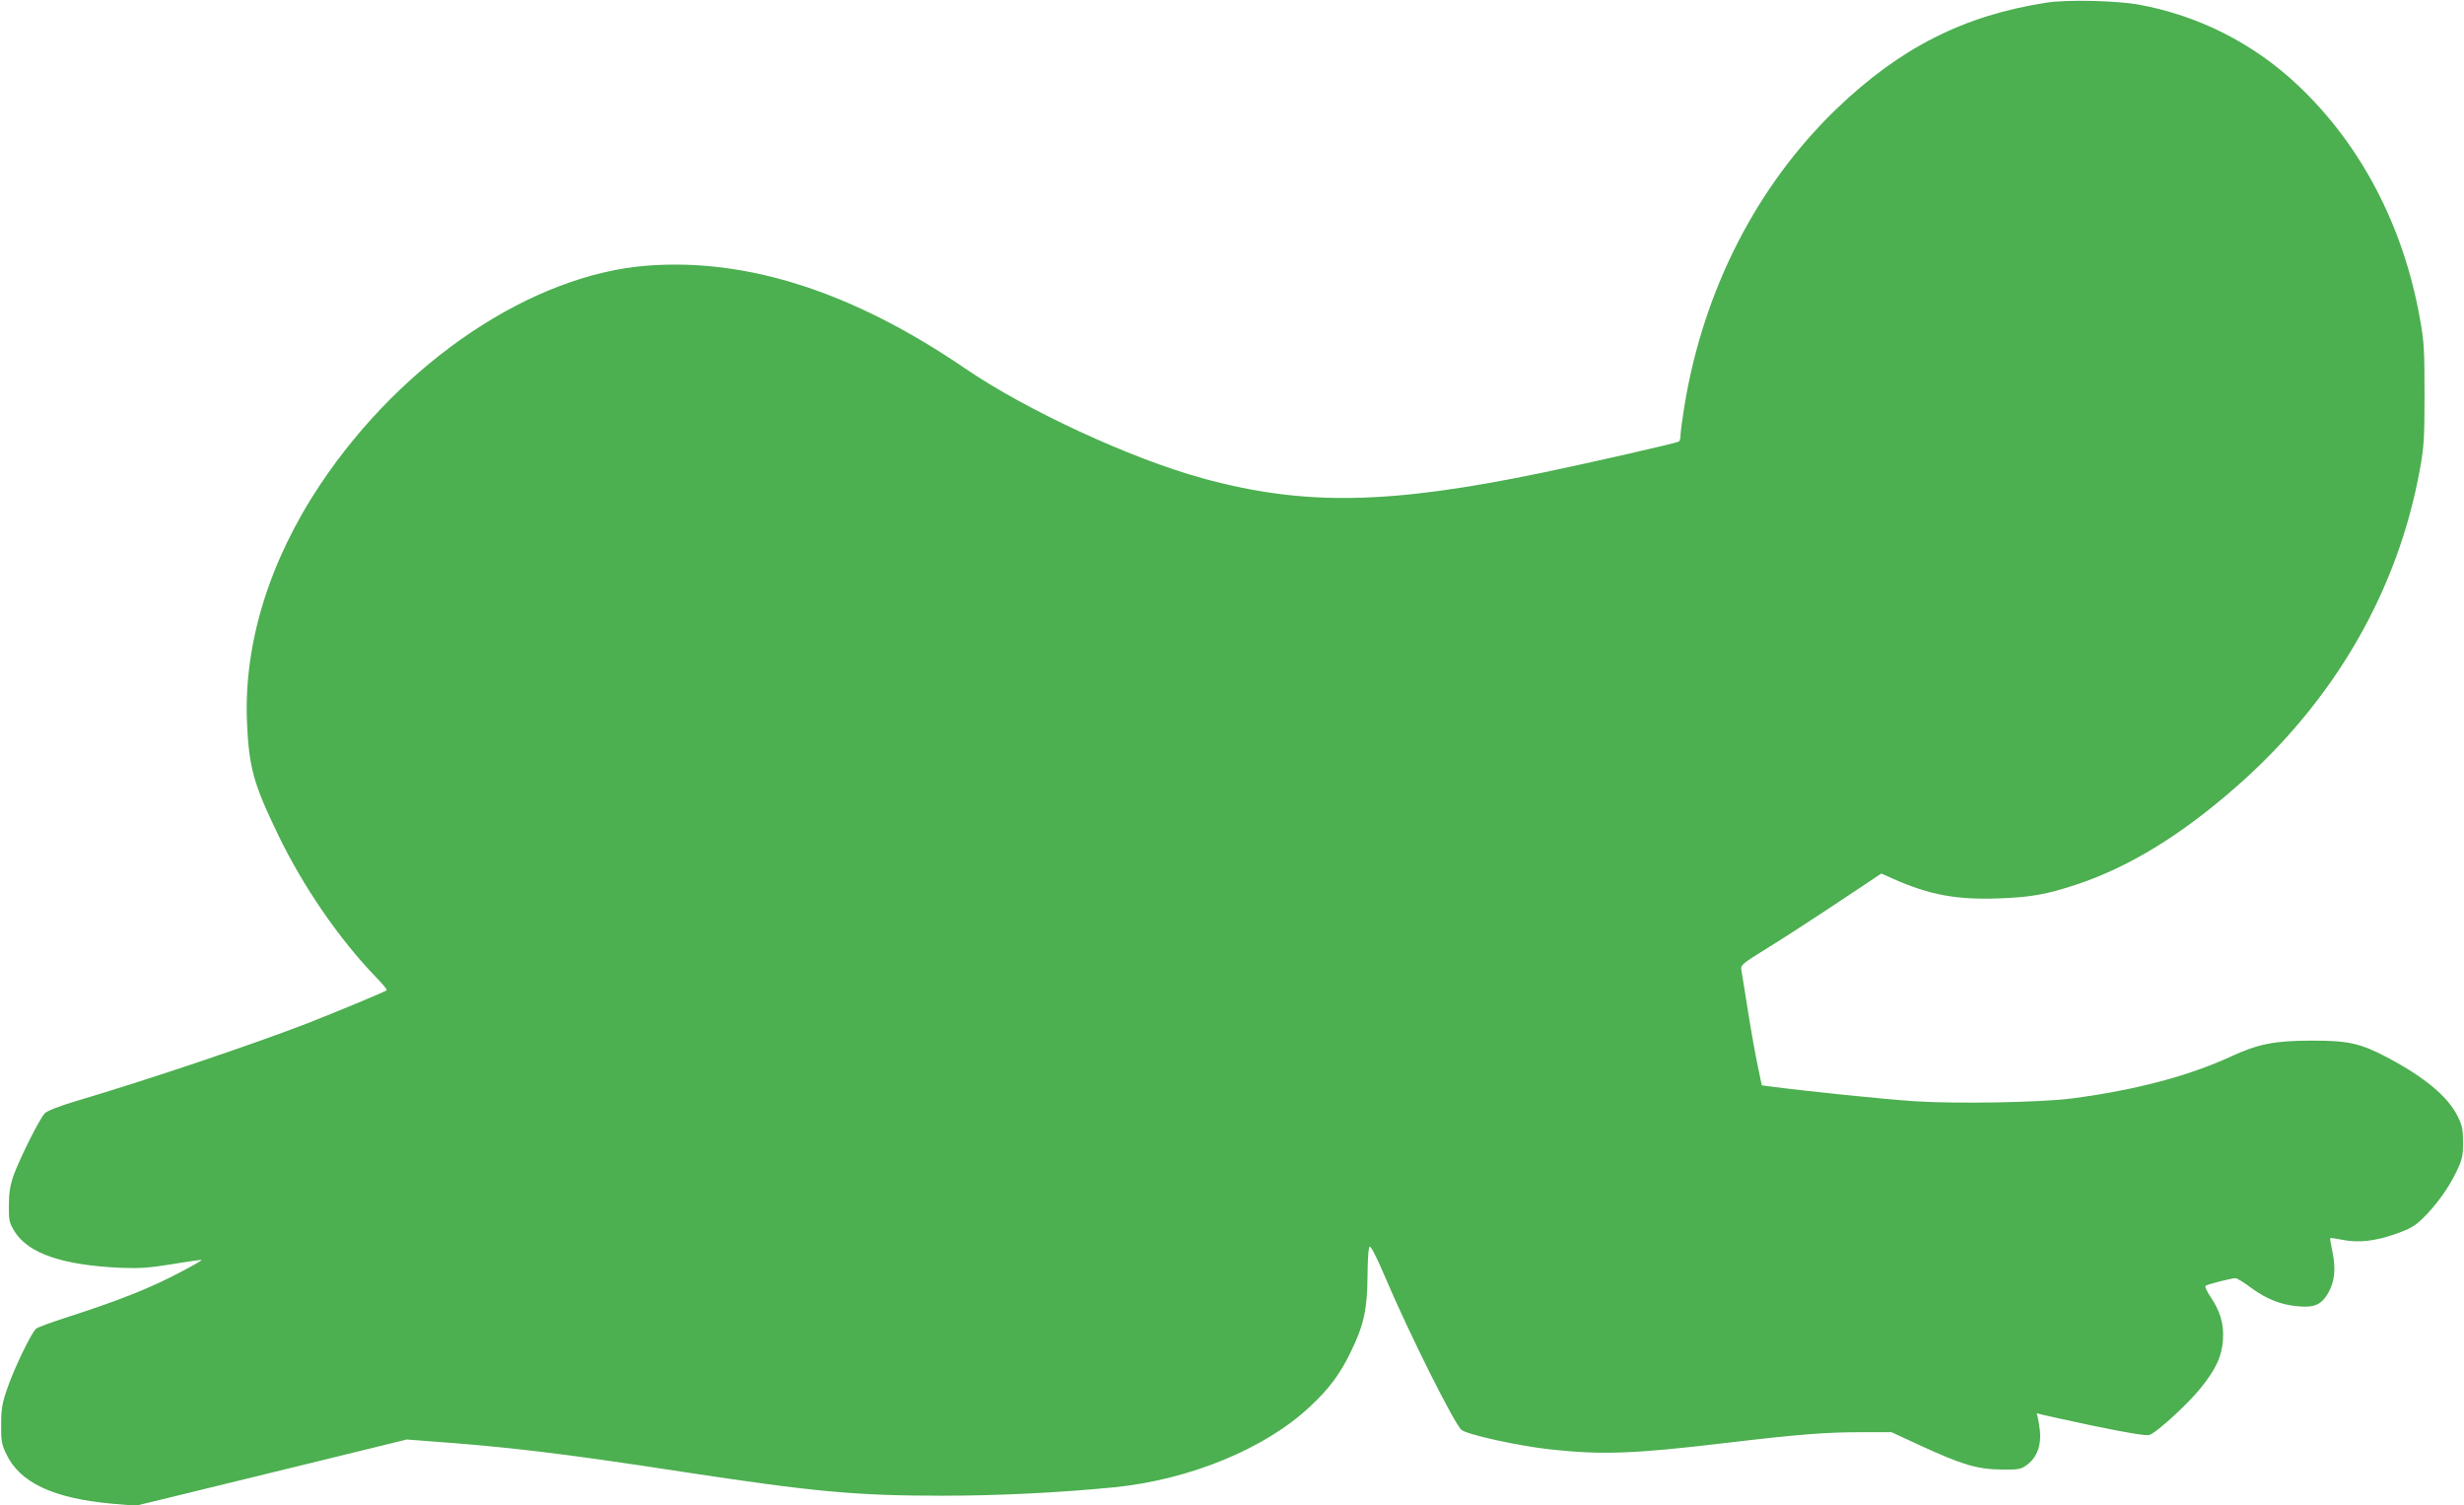
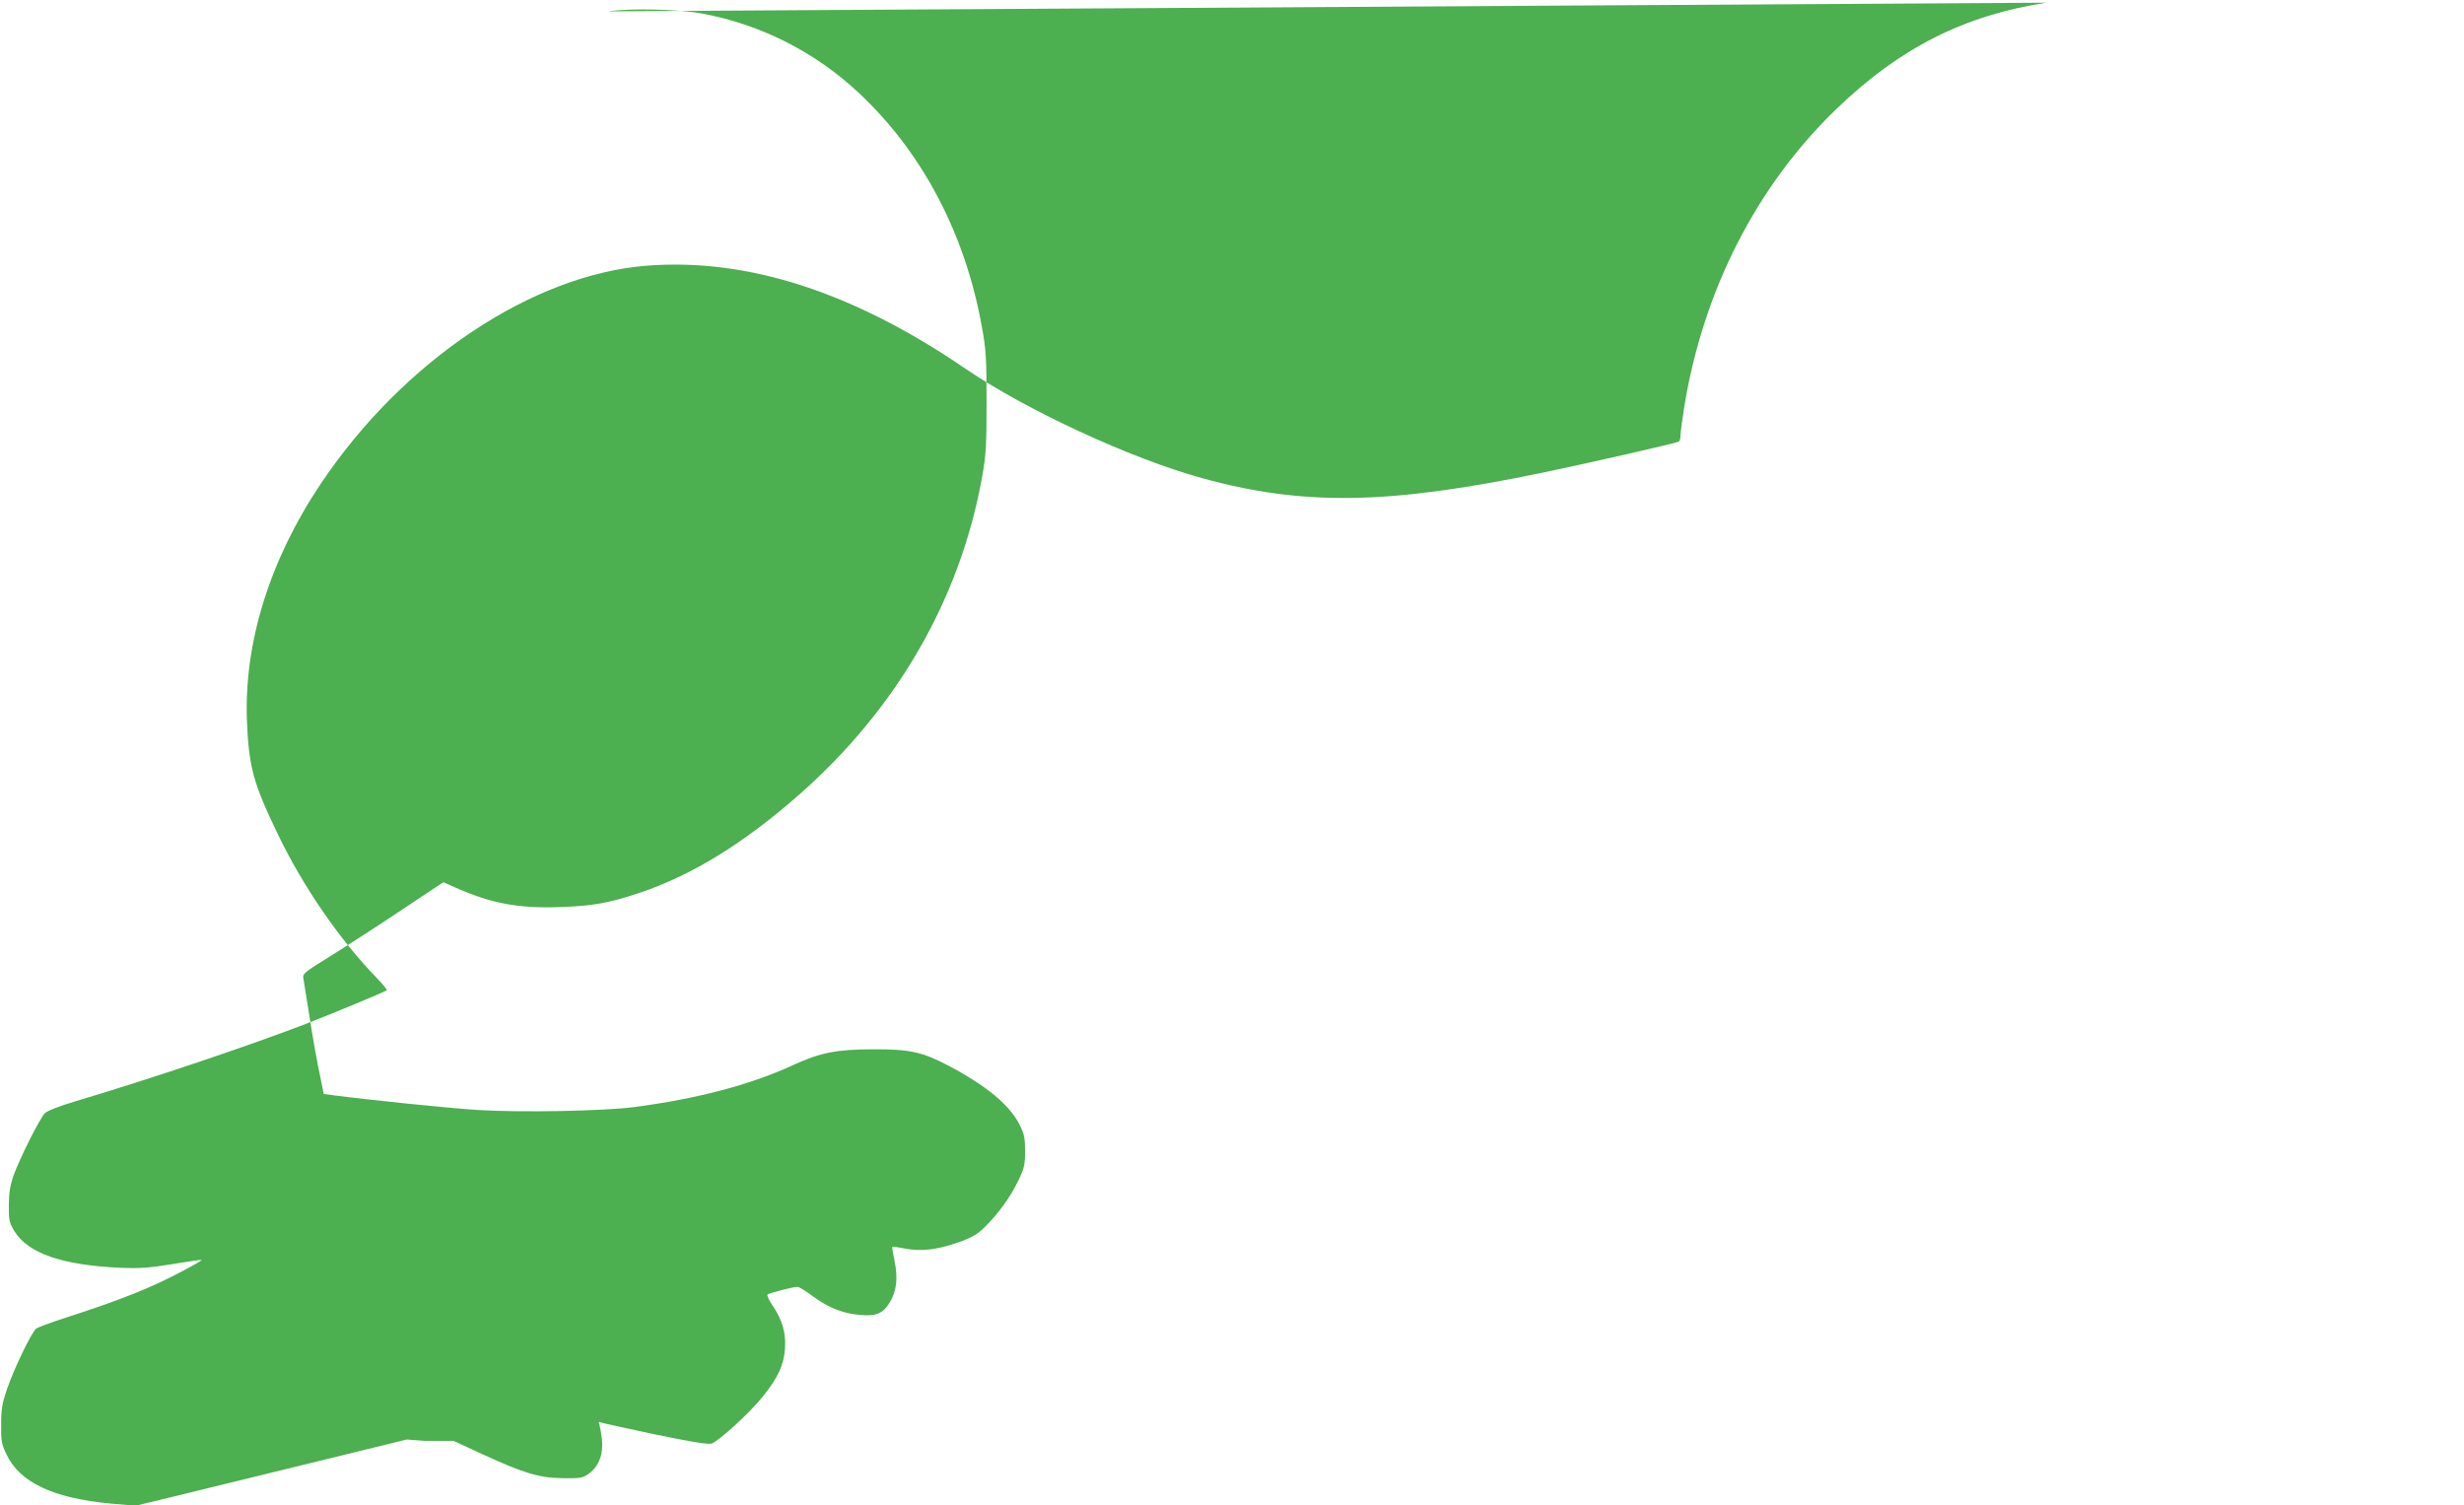
<svg xmlns="http://www.w3.org/2000/svg" version="1.0" width="1280pt" height="782pt" viewBox="0 0 1280 782" preserveAspectRatio="xMidYMid meet">
  <g transform="translate(0,782) scale(0.1,-0.1)" fill="#4caf50" stroke="none">
-     <path d="M10630 7806 c-427 -66 -759 -234 -1088 -550 -416 -400 -693 -942 -792 -1546 -11 -69 -20 -137 -20 -152 0 -15 -4 -29 -9 -32 -13 -8 -460 -110 -706 -161 -802 -167 -1243 -174 -1770 -29 -374 103 -913 353 -1230 569 -581 397 -1130 575 -1653 535 -598 -46 -1270 -496 -1697 -1135 -266 -398 -399 -829 -382 -1235 10 -235 33 -320 161 -585 130 -270 319 -545 510 -742 33 -34 58 -64 55 -67 -8 -8 -269 -116 -420 -175 -292 -112 -807 -286 -1194 -401 -87 -26 -148 -50 -162 -63 -27 -27 -133 -240 -164 -327 -16 -47 -23 -89 -23 -151 -1 -78 2 -90 29 -135 71 -115 247 -176 550 -190 98 -4 147 -1 270 19 83 14 151 23 153 22 2 -2 -43 -28 -100 -58 -161 -86 -318 -149 -603 -241 -78 -25 -148 -51 -157 -58 -24 -19 -113 -203 -150 -310 -27 -78 -32 -108 -32 -188 -1 -83 2 -102 26 -152 69 -149 243 -231 545 -259 l128 -11 190 46 c105 26 421 103 704 172 l514 126 91 -7 c432 -31 704 -63 1336 -160 688 -105 907 -125 1353 -125 296 0 613 16 898 44 391 40 780 200 1012 417 99 91 159 172 213 284 69 141 87 223 88 397 1 98 5 149 12 152 6 2 40 -64 79 -157 121 -286 360 -764 397 -795 31 -25 295 -83 458 -101 272 -30 436 -24 923 34 371 44 513 55 701 55 l152 0 149 -69 c218 -100 297 -124 421 -125 95 -1 102 1 136 26 50 38 73 101 65 176 -4 32 -10 67 -13 77 -5 11 -3 16 2 12 6 -3 133 -31 284 -63 194 -40 281 -54 297 -48 40 15 200 162 264 242 81 100 112 168 117 254 5 80 -14 146 -64 220 -19 28 -31 54 -27 58 9 8 134 40 156 40 8 0 44 -22 81 -50 81 -59 153 -88 244 -96 85 -8 121 8 157 70 33 57 40 124 22 211 -8 39 -14 71 -12 73 2 2 31 -2 65 -9 82 -16 167 -7 275 31 72 25 100 41 138 78 71 69 135 157 176 242 32 67 36 84 36 155 0 67 -4 89 -28 136 -50 102 -171 203 -368 307 -137 72 -201 87 -394 86 -186 0 -275 -17 -415 -82 -218 -101 -497 -175 -825 -218 -160 -21 -594 -29 -815 -15 -156 10 -563 52 -746 76 l-52 7 -21 102 c-12 55 -35 184 -51 286 -16 102 -32 197 -34 212 -5 24 4 32 137 114 78 48 243 155 366 237 l224 149 61 -27 c189 -84 330 -110 549 -102 166 6 248 20 407 73 270 90 540 255 827 507 512 449 841 1020 955 1655 20 111 23 161 23 387 0 228 -3 276 -24 390 -86 483 -308 906 -637 1215 -230 216 -515 360 -824 416 -117 21 -373 27 -480 10z" />
+     <path d="M10630 7806 c-427 -66 -759 -234 -1088 -550 -416 -400 -693 -942 -792 -1546 -11 -69 -20 -137 -20 -152 0 -15 -4 -29 -9 -32 -13 -8 -460 -110 -706 -161 -802 -167 -1243 -174 -1770 -29 -374 103 -913 353 -1230 569 -581 397 -1130 575 -1653 535 -598 -46 -1270 -496 -1697 -1135 -266 -398 -399 -829 -382 -1235 10 -235 33 -320 161 -585 130 -270 319 -545 510 -742 33 -34 58 -64 55 -67 -8 -8 -269 -116 -420 -175 -292 -112 -807 -286 -1194 -401 -87 -26 -148 -50 -162 -63 -27 -27 -133 -240 -164 -327 -16 -47 -23 -89 -23 -151 -1 -78 2 -90 29 -135 71 -115 247 -176 550 -190 98 -4 147 -1 270 19 83 14 151 23 153 22 2 -2 -43 -28 -100 -58 -161 -86 -318 -149 -603 -241 -78 -25 -148 -51 -157 -58 -24 -19 -113 -203 -150 -310 -27 -78 -32 -108 -32 -188 -1 -83 2 -102 26 -152 69 -149 243 -231 545 -259 l128 -11 190 46 c105 26 421 103 704 172 l514 126 91 -7 l152 0 149 -69 c218 -100 297 -124 421 -125 95 -1 102 1 136 26 50 38 73 101 65 176 -4 32 -10 67 -13 77 -5 11 -3 16 2 12 6 -3 133 -31 284 -63 194 -40 281 -54 297 -48 40 15 200 162 264 242 81 100 112 168 117 254 5 80 -14 146 -64 220 -19 28 -31 54 -27 58 9 8 134 40 156 40 8 0 44 -22 81 -50 81 -59 153 -88 244 -96 85 -8 121 8 157 70 33 57 40 124 22 211 -8 39 -14 71 -12 73 2 2 31 -2 65 -9 82 -16 167 -7 275 31 72 25 100 41 138 78 71 69 135 157 176 242 32 67 36 84 36 155 0 67 -4 89 -28 136 -50 102 -171 203 -368 307 -137 72 -201 87 -394 86 -186 0 -275 -17 -415 -82 -218 -101 -497 -175 -825 -218 -160 -21 -594 -29 -815 -15 -156 10 -563 52 -746 76 l-52 7 -21 102 c-12 55 -35 184 -51 286 -16 102 -32 197 -34 212 -5 24 4 32 137 114 78 48 243 155 366 237 l224 149 61 -27 c189 -84 330 -110 549 -102 166 6 248 20 407 73 270 90 540 255 827 507 512 449 841 1020 955 1655 20 111 23 161 23 387 0 228 -3 276 -24 390 -86 483 -308 906 -637 1215 -230 216 -515 360 -824 416 -117 21 -373 27 -480 10z" />
  </g>
</svg>